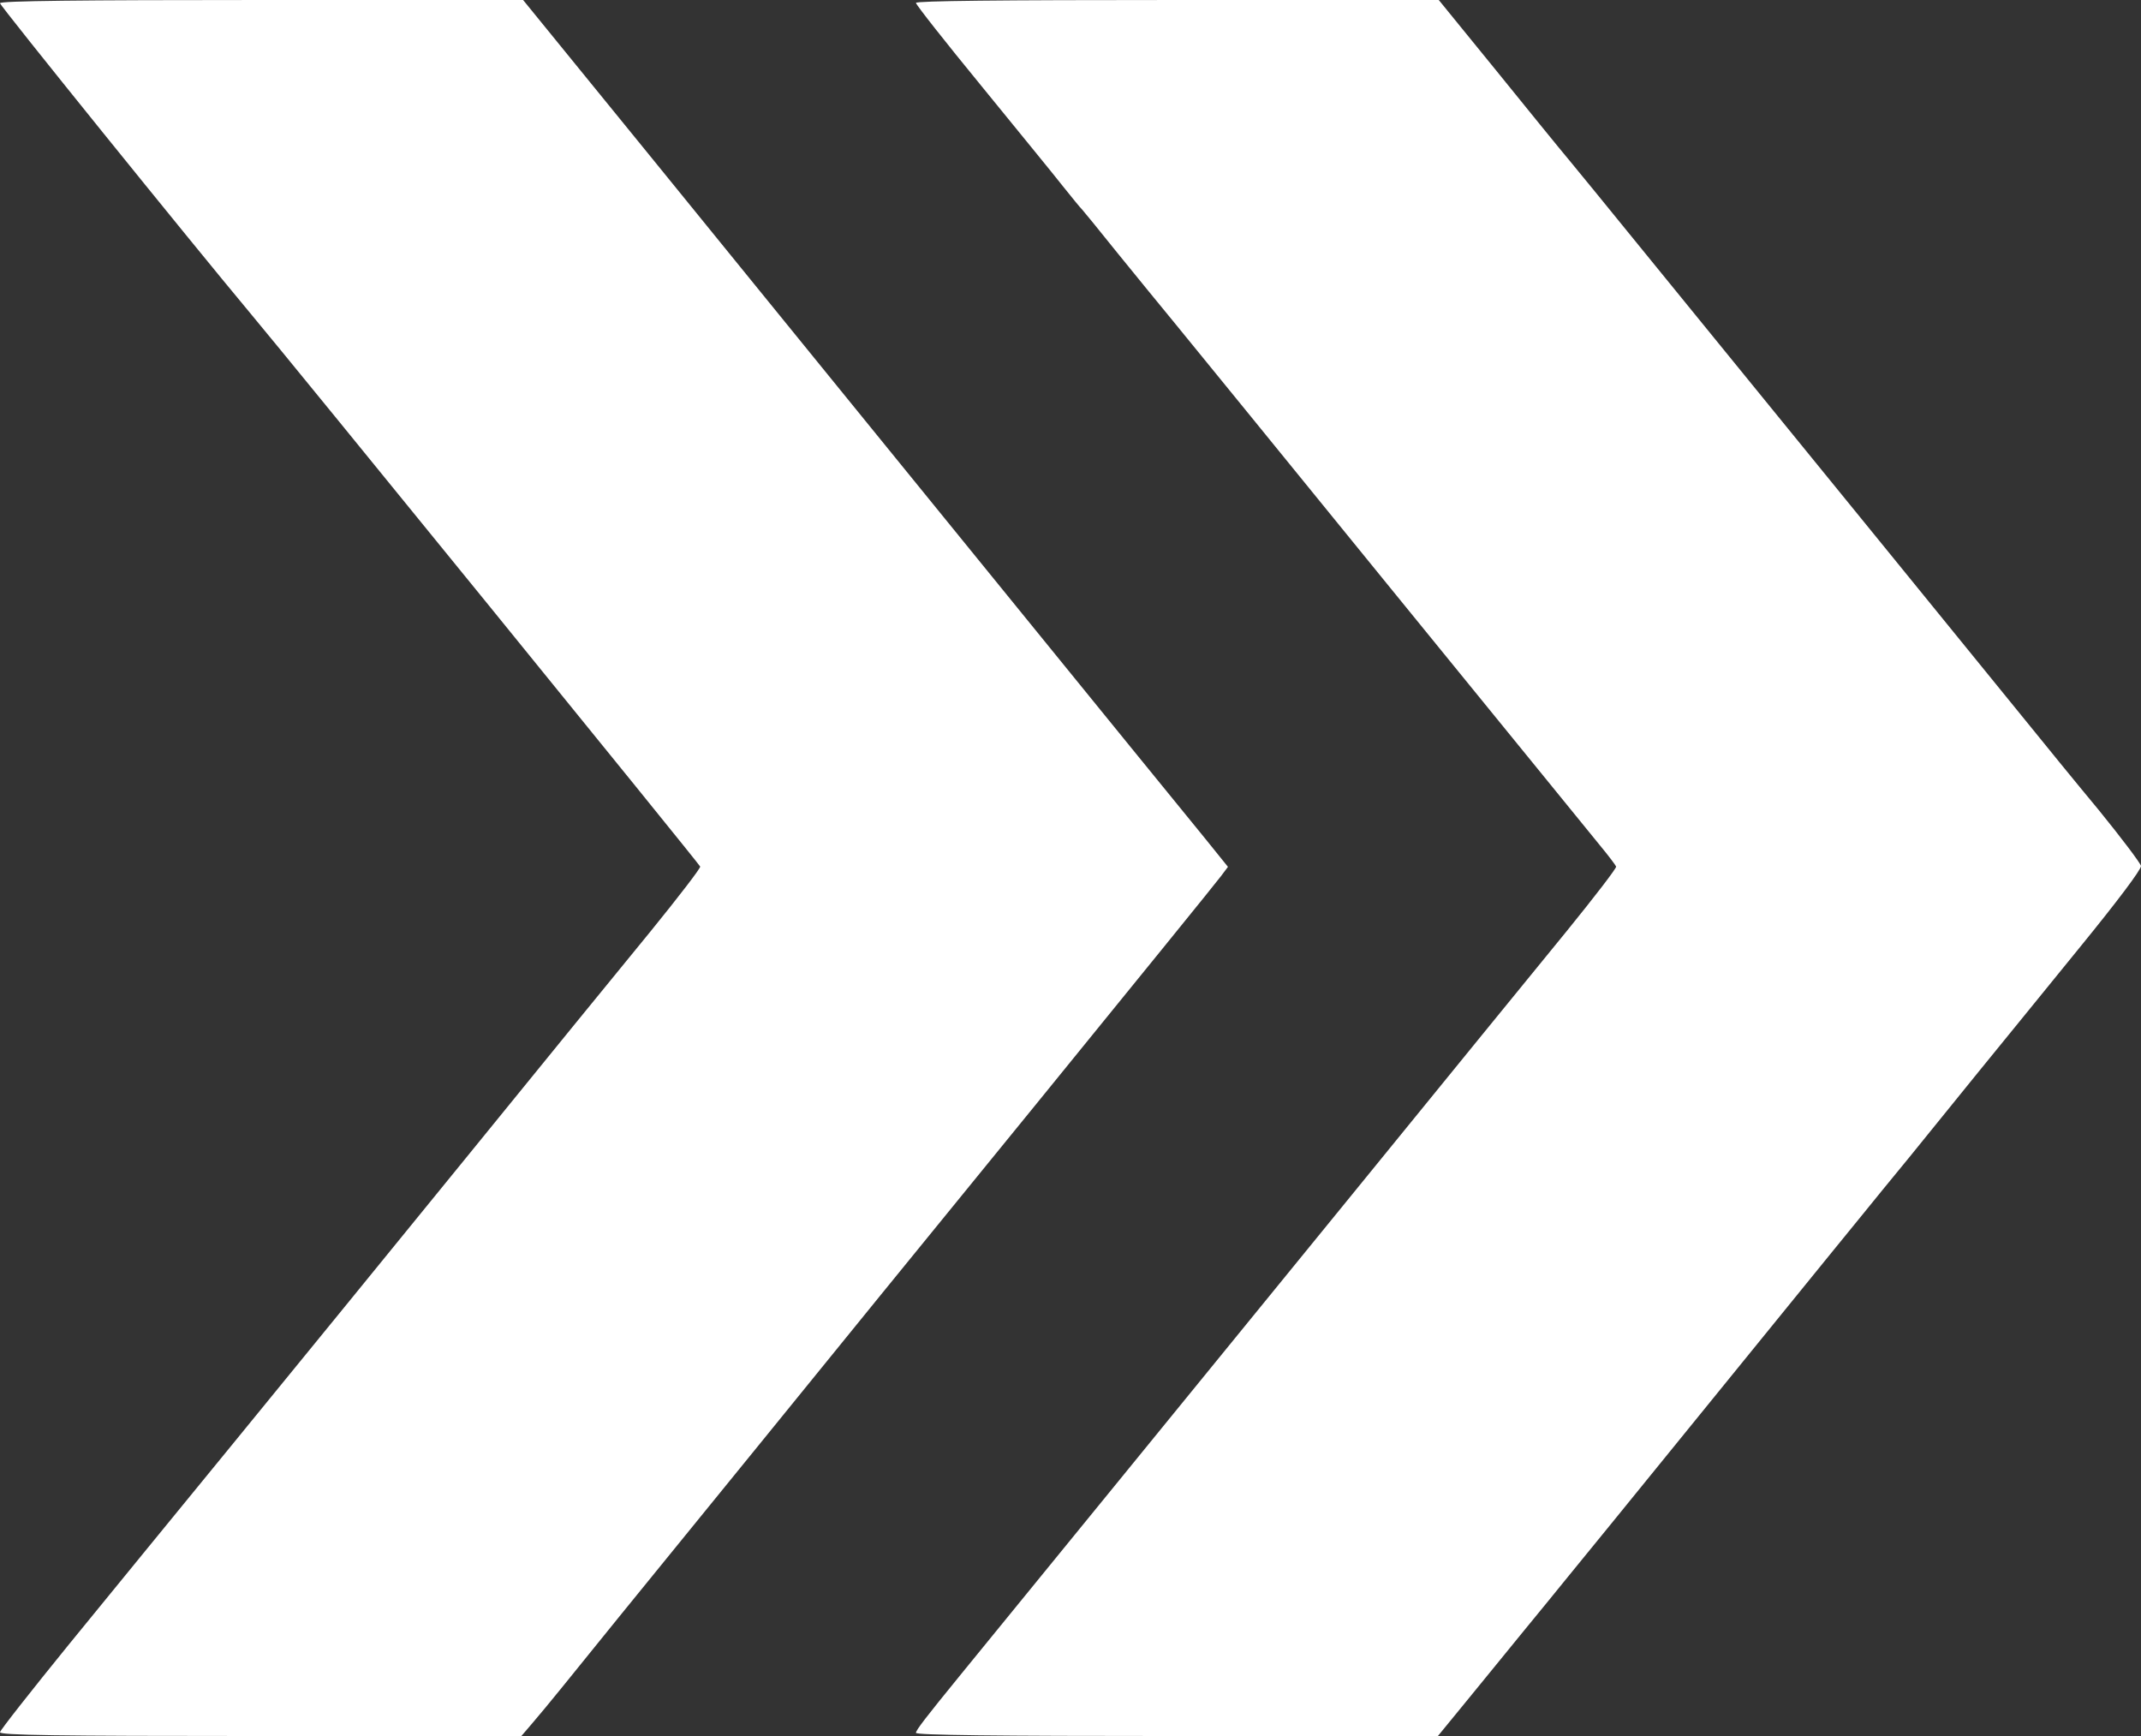
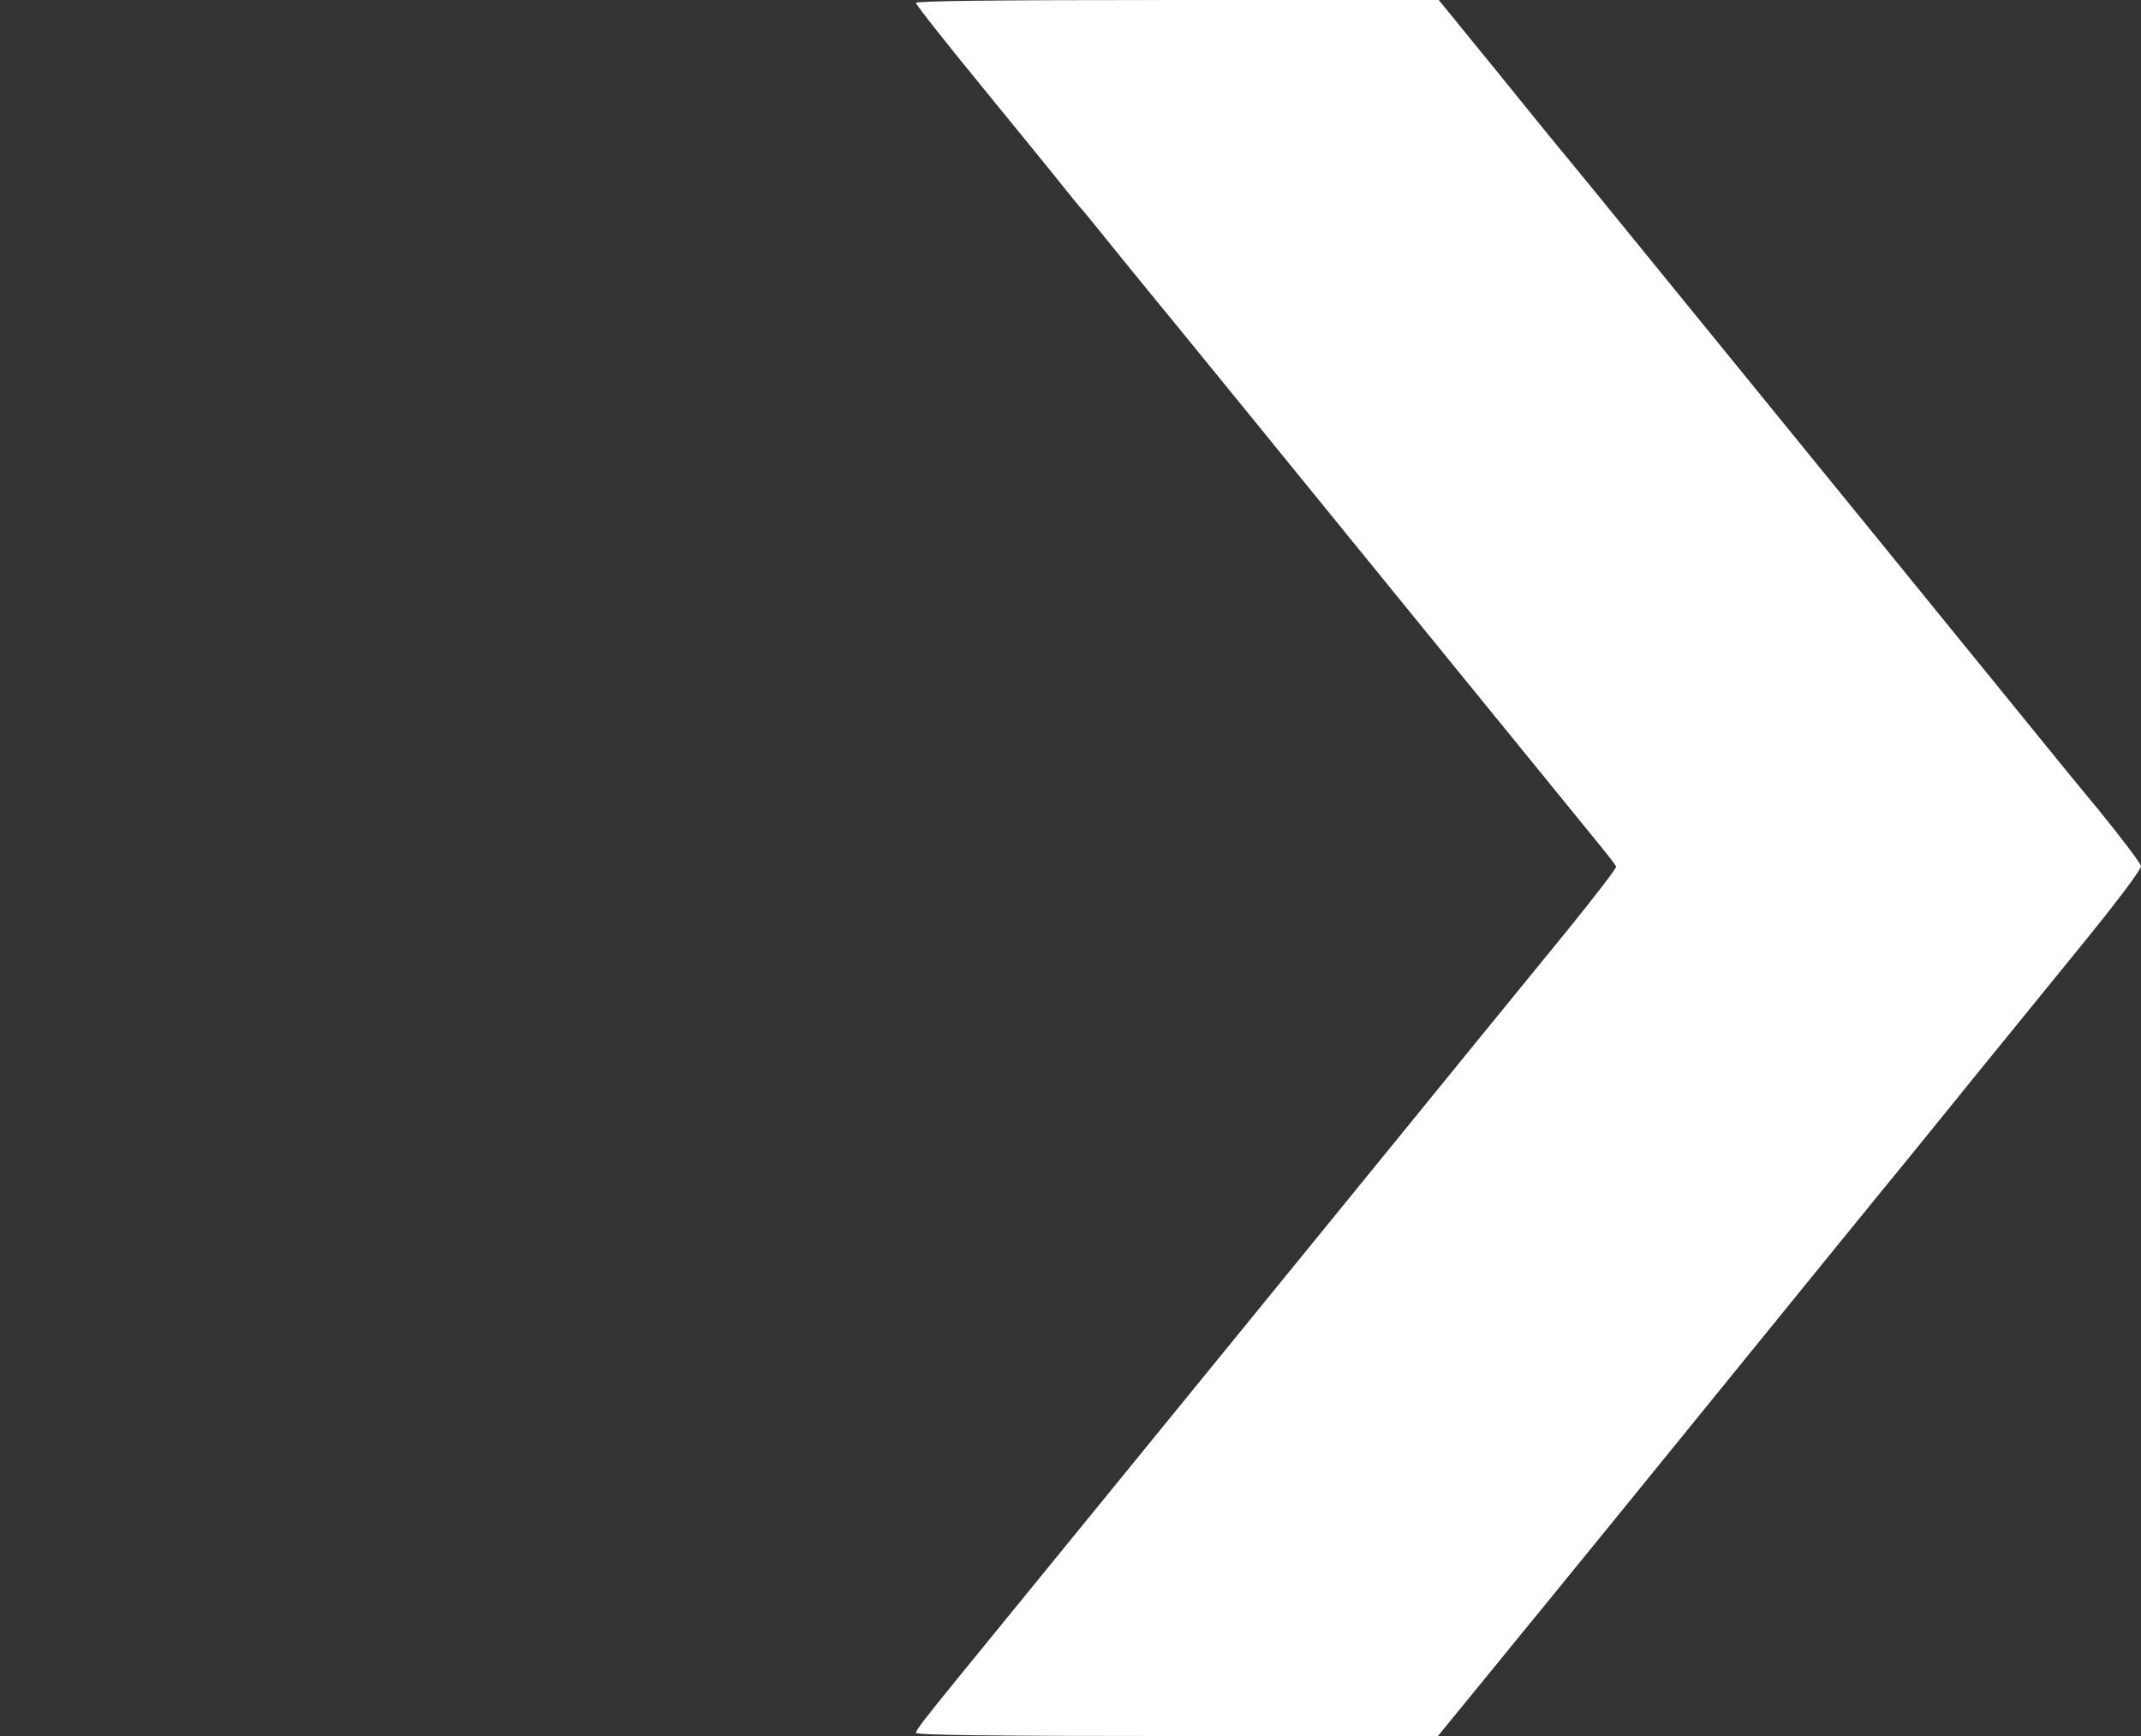
<svg xmlns="http://www.w3.org/2000/svg" id="_Слой_1" data-name="Слой 1" viewBox="0 0 736.3 597">
  <rect x="0" y="0" width="736.3" height="597" fill="#333333" stroke="none" />
  <defs>
    <style>
      .cls-1 {
        fill: #fff;
        stroke-width: 0px;
      }
    </style>
  </defs>
-   <path class="cls-1" d="M0,1.1c0,.9,65.6,82.1,85.9,106.4,13.7,16.3,154.6,189.6,154.9,190.5.2.5-7.5,10.5-17,22.2-9.6,11.7-38.3,46.9-63.8,78.3s-61.3,75.2-79.5,97.5-43.8,53.5-56.8,69.5-23.7,29.6-23.7,30.2c0,1,18.6,1.3,89.7,1.3h89.6l3.6-4.2c2-2.3,6.8-8.1,10.6-12.8,3.9-4.8,12.6-15.6,19.5-24.1s28.3-34.8,47.5-58.4c19.2-23.7,62.4-76.8,96-118,33.6-41.3,62.1-76.4,63.4-78.2l2.4-3.2-7.9-9.8c-4.4-5.4-15.9-19.5-25.5-31.3-47.1-57.9-76.5-94.1-97.9-120.4-12.9-15.9-43.2-53.1-67.3-82.8L179.9,0h-90C27.4,0,0,.3,0,1.1Z" />
  <path class="cls-1" d="M315,1c0,.6,10,13.3,22.3,28.3,12.2,15,25,30.6,28.2,34.7,3.3,4.1,6.2,7.7,6.6,8,.3.3,5.8,7,12.2,15,6.5,8,15.3,18.8,19.6,24s37.8,46.4,74.5,91.5,69.1,84.8,71.9,88.3c2.9,3.5,5.3,6.7,5.5,7.2s-7.5,10.5-17,22.2c-9.6,11.7-43.2,53-74.8,91.8-49.2,60.4-116.9,143.4-133.3,163.5-12.4,15.2-15.7,19.5-15.7,20.4,0,.8,27.6,1.1,89.8,1.1h89.7l9.5-11.6c5.2-6.4,14-17.1,19.5-23.9,5.5-6.7,12.7-15.5,16-19.6,3.3-4,9.9-12.1,14.6-17.9,24.7-30.4,70.3-86.5,75.9-93.4,3.6-4.4,8.5-10.4,11-13.5s9.5-11.7,15.6-19.1c6-7.4,16.8-20.7,23.9-29.5,7.2-8.8,22.7-27.9,34.5-42.4,13.3-16.3,21.4-27.1,21.3-28.3-.2-1-6.7-9.6-14.5-19.2-7.9-9.5-18.8-22.9-24.3-29.7-8.3-10.2-80.5-99-137.9-169.4-7.1-8.8-16-19.6-19.6-24-3.7-4.4-15.3-18.7-25.9-31.8L494.8,0h-89.9c-61.8,0-89.9.3-89.9,1Z" />
</svg>